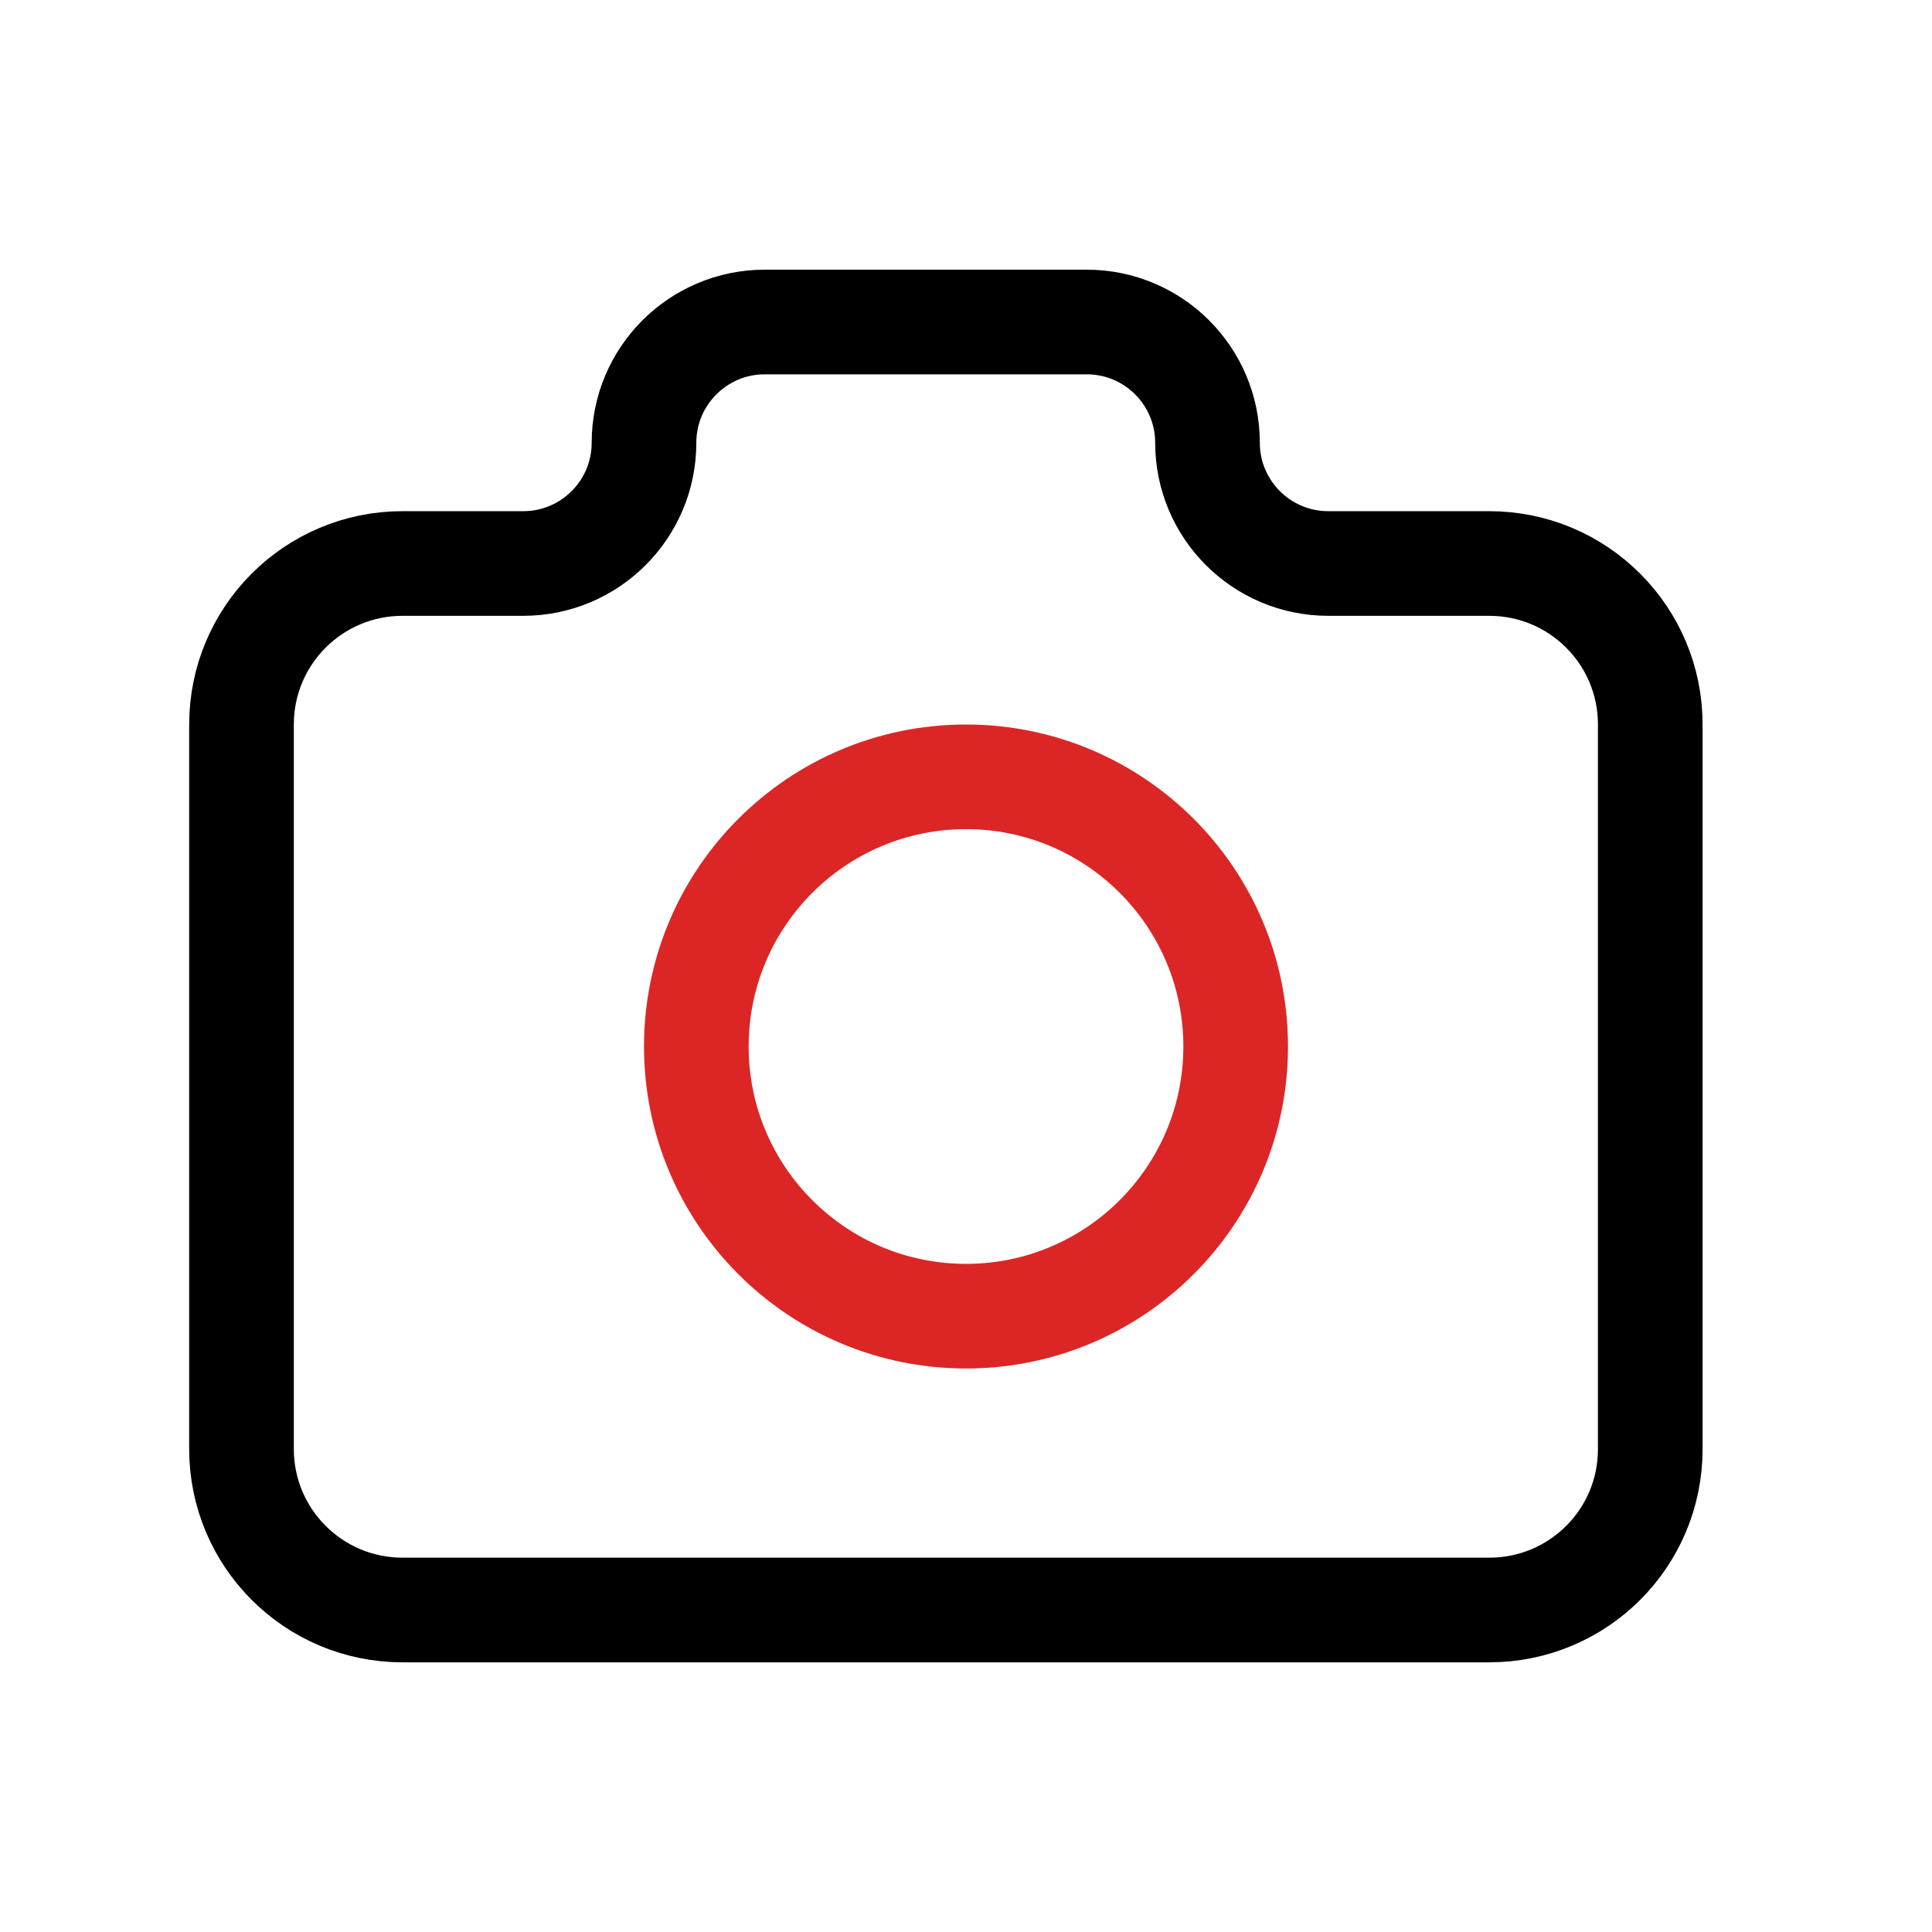
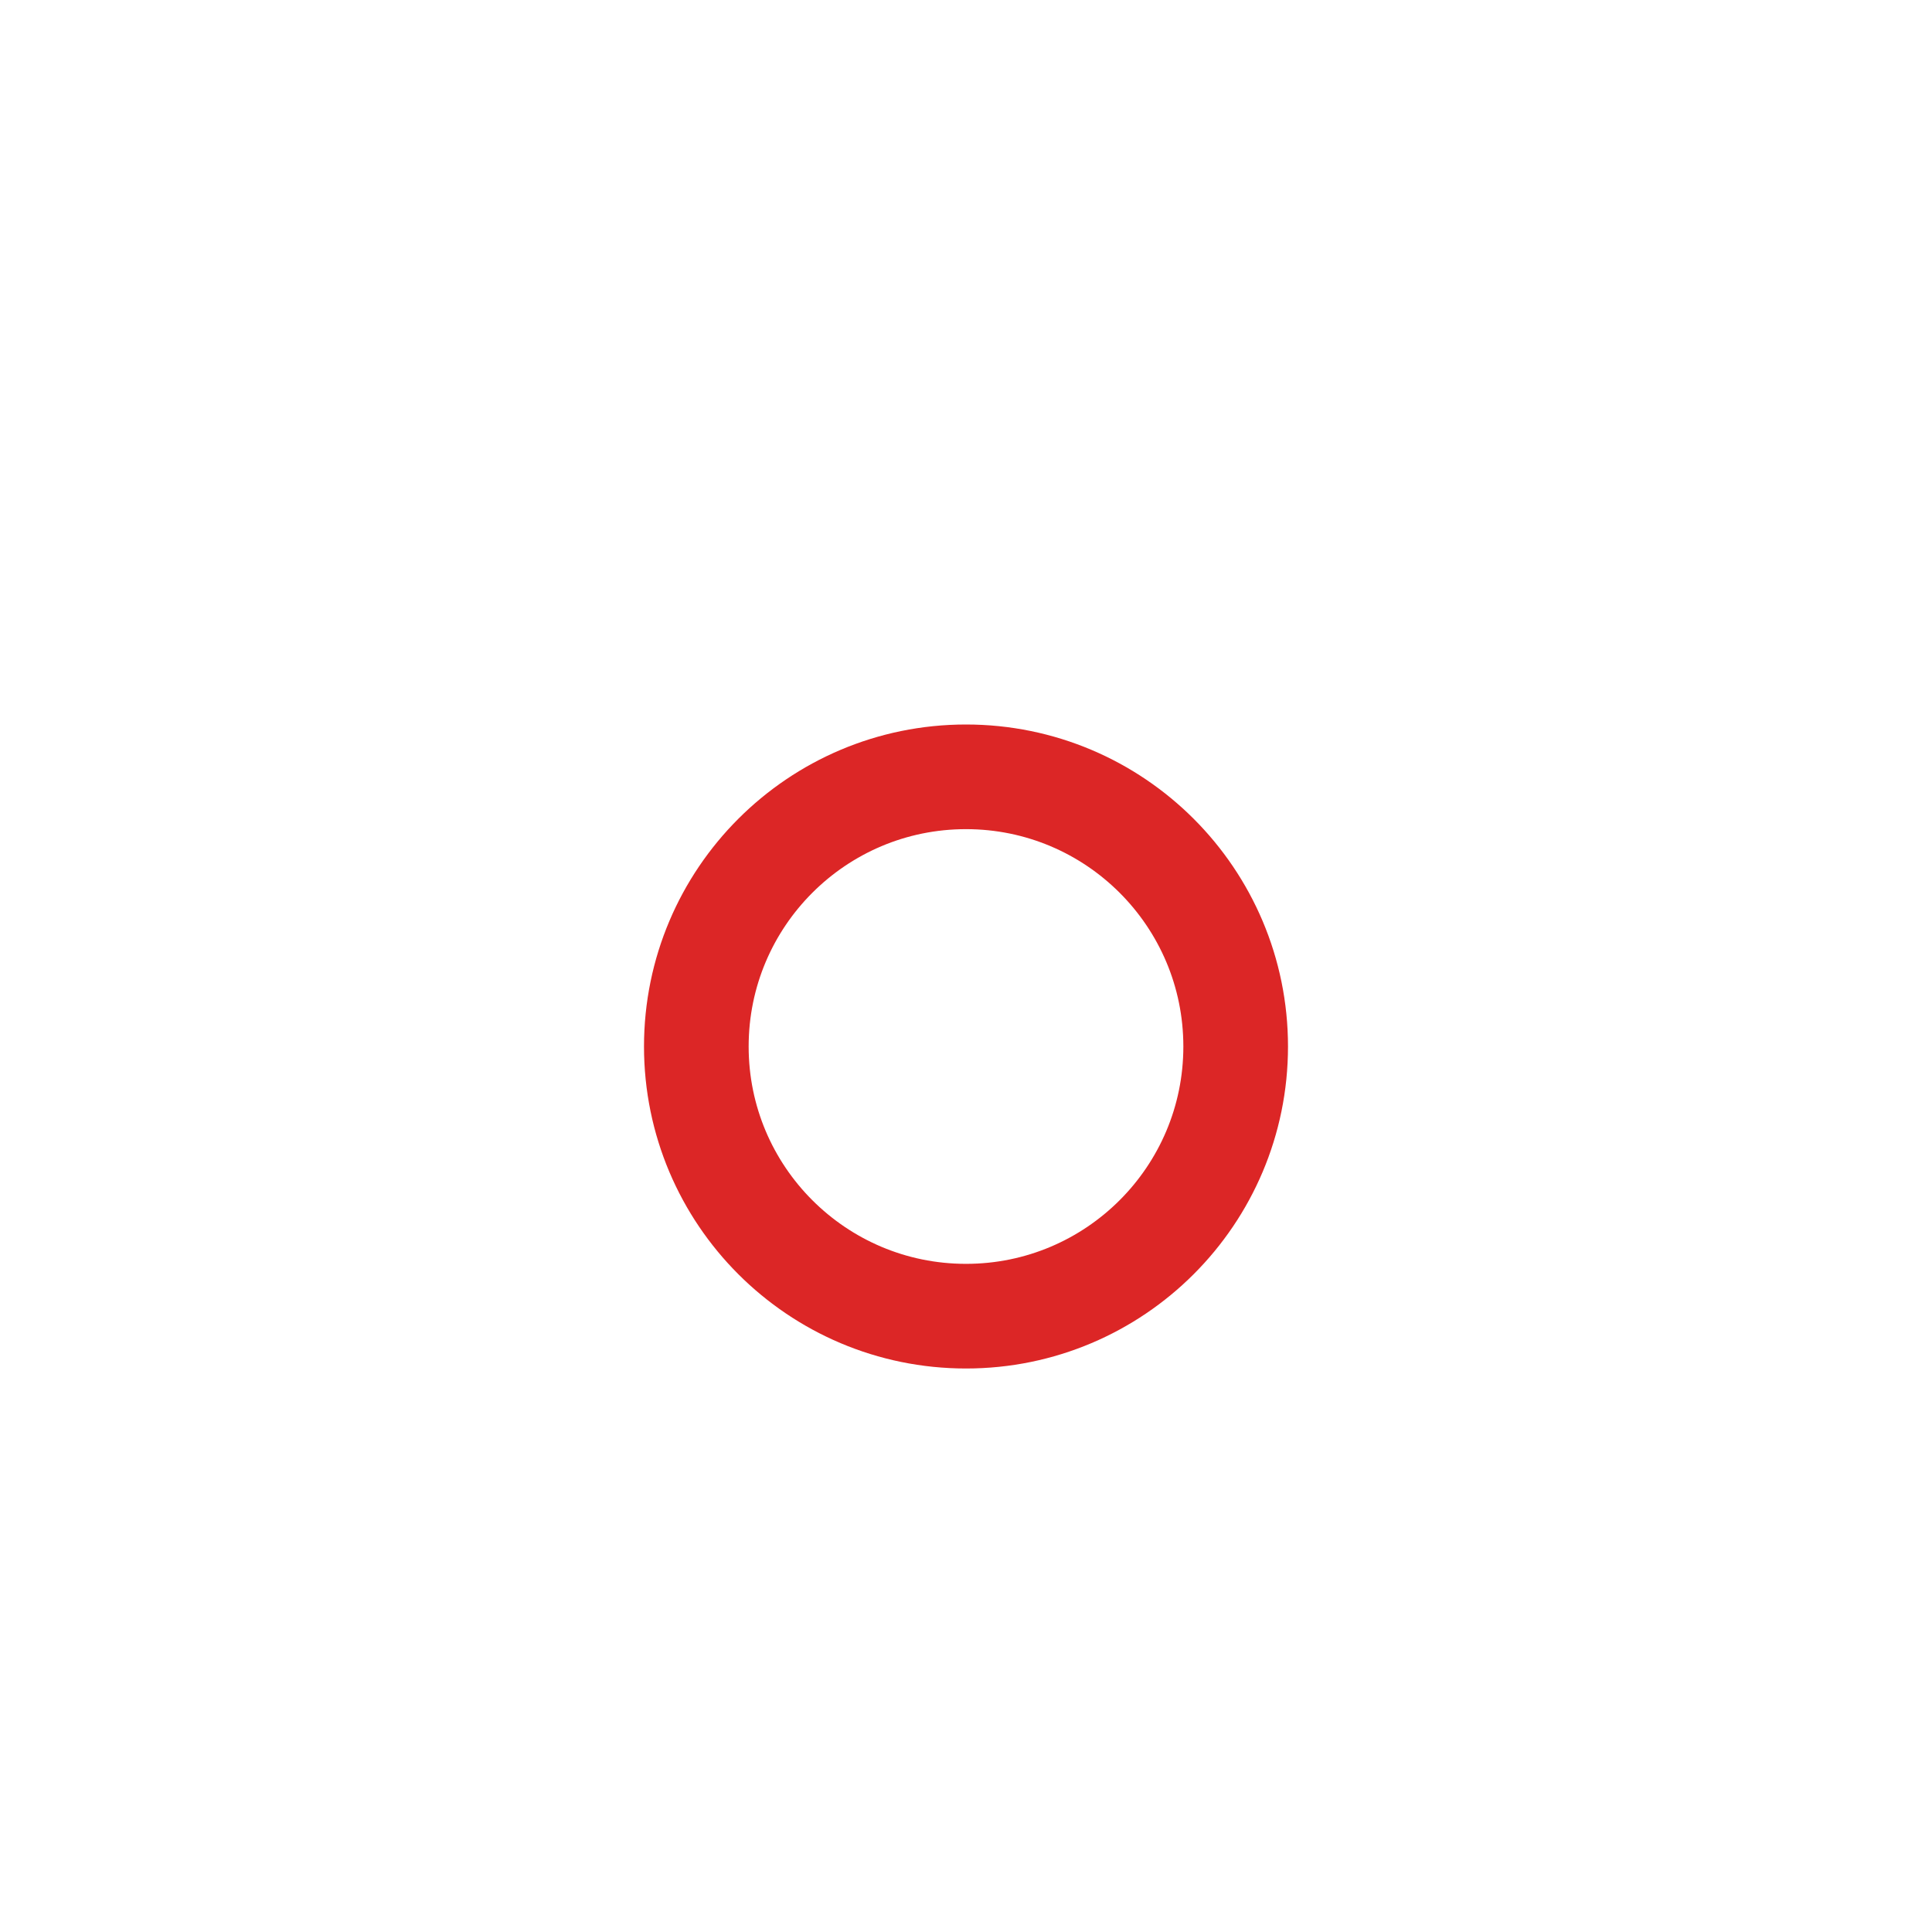
<svg xmlns="http://www.w3.org/2000/svg" width="24" height="24" viewBox="0 0 24 24" fill="none">
-   <path d="M6.5 7H5C3.895 7 3 7.895 3 9V18C3 19.105 3.895 20 5 20H18.5C19.605 20 20.5 19.108 20.5 18.003V8.998C20.5 7.894 19.605 7 18.5 7H16.5C15.672 7 15 6.328 15 5.5C15 4.672 14.328 4 13.5 4H9.5C8.672 4 8 4.672 8 5.5C8 6.328 7.328 7 6.5 7Z" stroke="black" stroke-width="1.3" stroke-linecap="round" />
  <circle cx="12" cy="13" r="3.35" stroke="#DC2626" stroke-width="1.3" />
</svg>